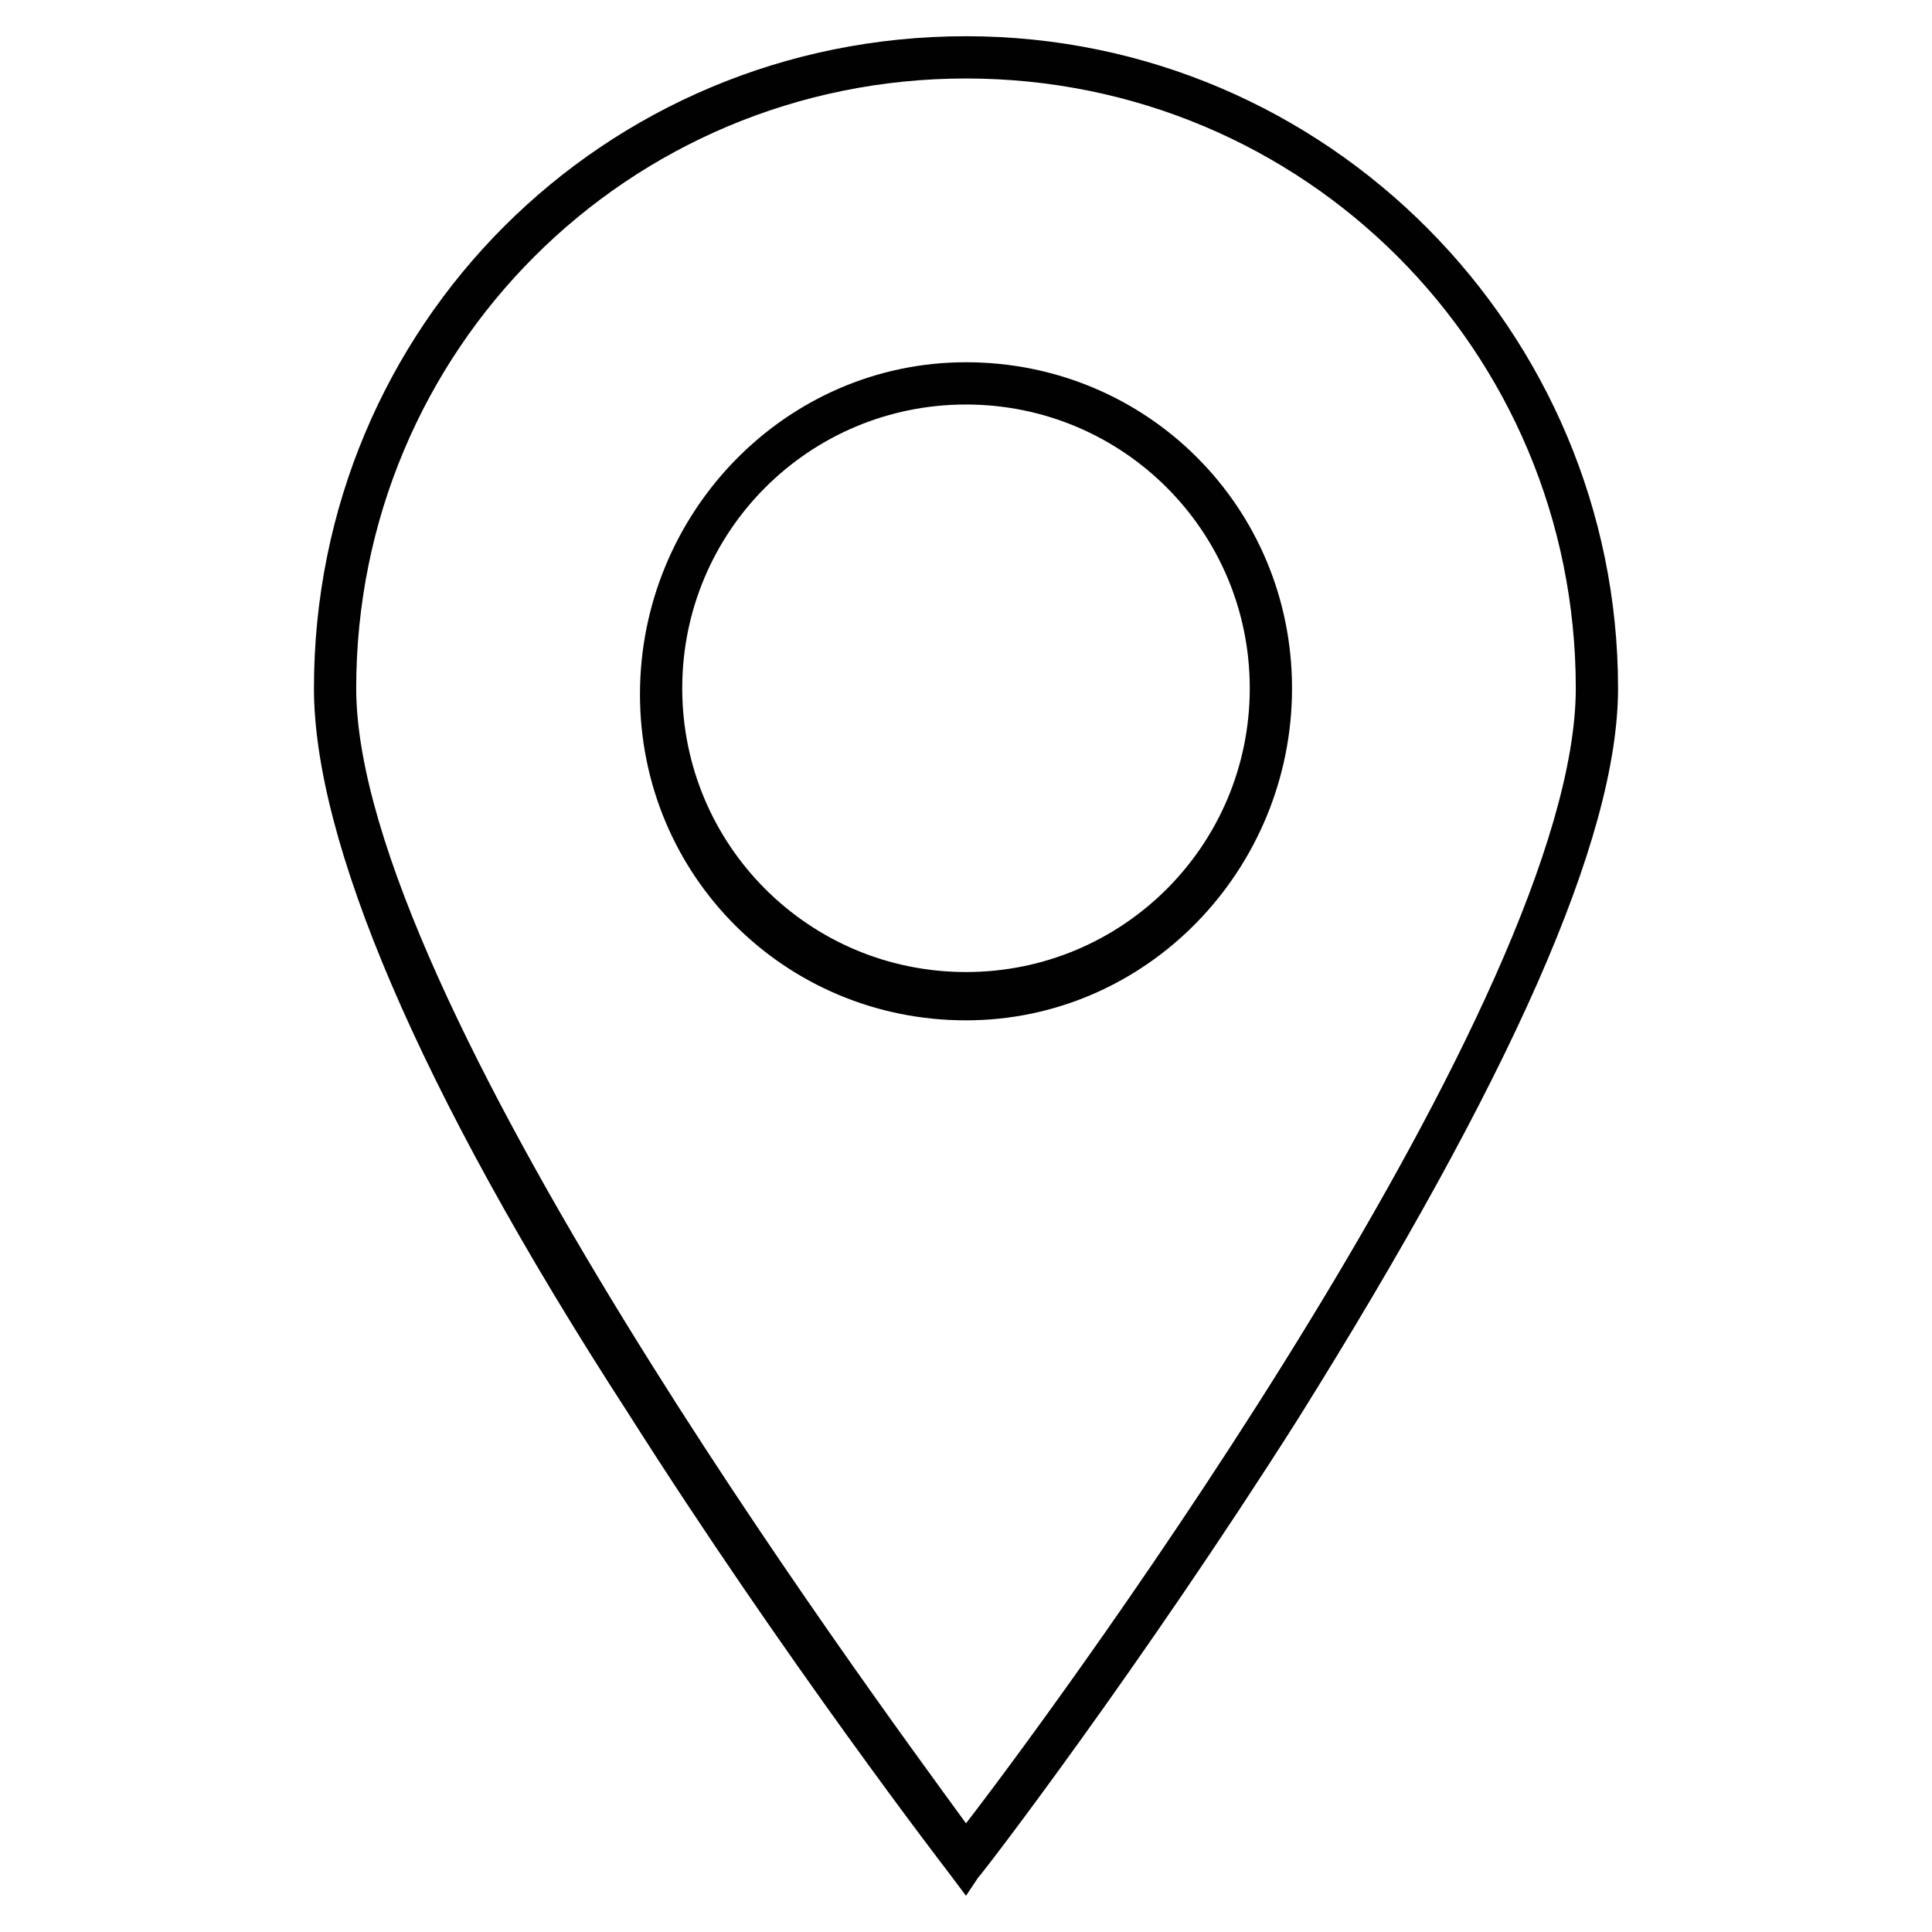
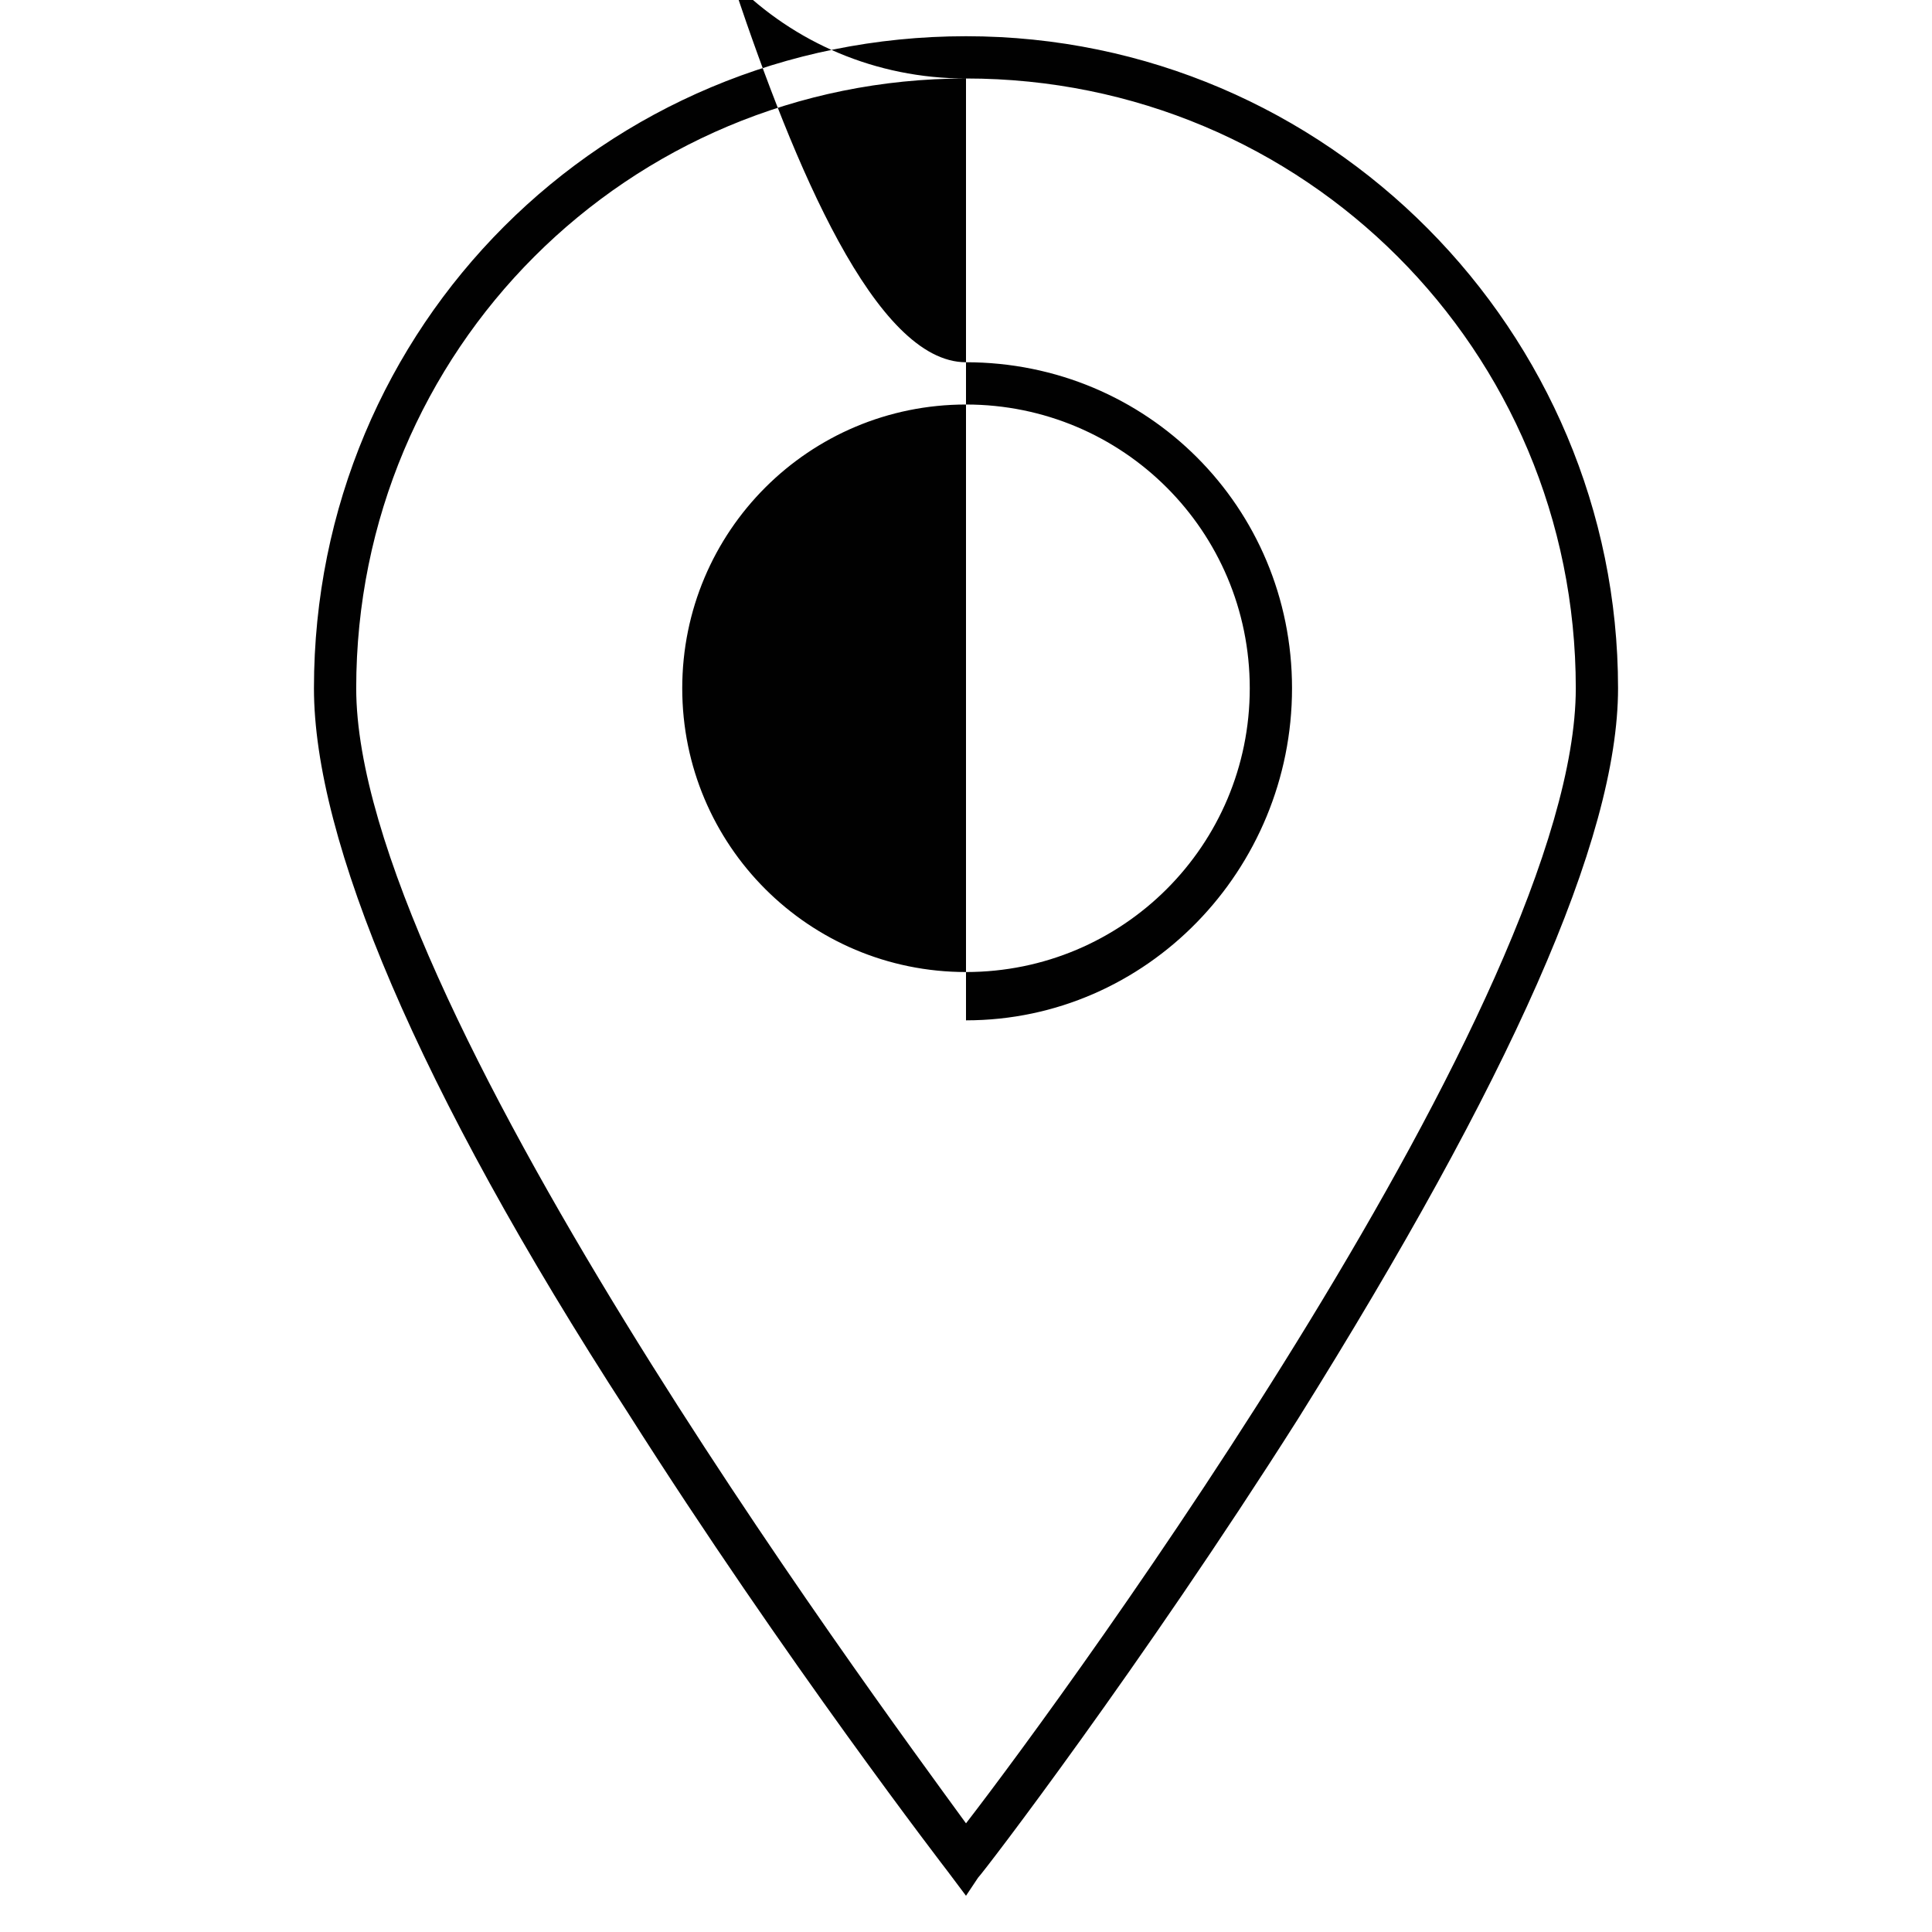
<svg xmlns="http://www.w3.org/2000/svg" version="1.1" id="Layer_1" x="0px" y="0px" viewBox="0 0 32 32" style="enable-background:new 0 0 32 32;" xml:space="preserve">
  <style type="text/css">
	.st0{fill:#010101;}
</style>
-   <path class="st0" d="M16,31.4l-0.3-0.4c0,0-2.7-3.5-5.3-7.6C6.9,18,5.2,13.9,5.2,11.4C5.2,5.4,10,0.6,16,0.6s10.8,4.9,10.8,10.8  c0,2.5-1.8,6.5-5.3,12.1c-2.6,4.1-5.2,7.5-5.3,7.6L16,31.4z M16,1.3c-5.6,0-10.1,4.5-10.1,10.1c0,5.1,8.5,16.6,10.1,18.8  c1.7-2.2,10.1-13.7,10.1-18.8C26.1,5.8,21.6,1.3,16,1.3z M16,16.9c-3,0-5.4-2.4-5.4-5.4S13,6,16,6s5.4,2.4,5.4,5.4S19,16.9,16,16.9z   M16,6.7c-2.6,0-4.7,2.1-4.7,4.7s2.1,4.7,4.7,4.7c2.6,0,4.7-2.1,4.7-4.7S18.6,6.7,16,6.7z" />
+   <path class="st0" d="M16,31.4l-0.3-0.4c0,0-2.7-3.5-5.3-7.6C6.9,18,5.2,13.9,5.2,11.4C5.2,5.4,10,0.6,16,0.6s10.8,4.9,10.8,10.8  c0,2.5-1.8,6.5-5.3,12.1c-2.6,4.1-5.2,7.5-5.3,7.6L16,31.4z M16,1.3c-5.6,0-10.1,4.5-10.1,10.1c0,5.1,8.5,16.6,10.1,18.8  c1.7-2.2,10.1-13.7,10.1-18.8C26.1,5.8,21.6,1.3,16,1.3z c-3,0-5.4-2.4-5.4-5.4S13,6,16,6s5.4,2.4,5.4,5.4S19,16.9,16,16.9z   M16,6.7c-2.6,0-4.7,2.1-4.7,4.7s2.1,4.7,4.7,4.7c2.6,0,4.7-2.1,4.7-4.7S18.6,6.7,16,6.7z" />
</svg>